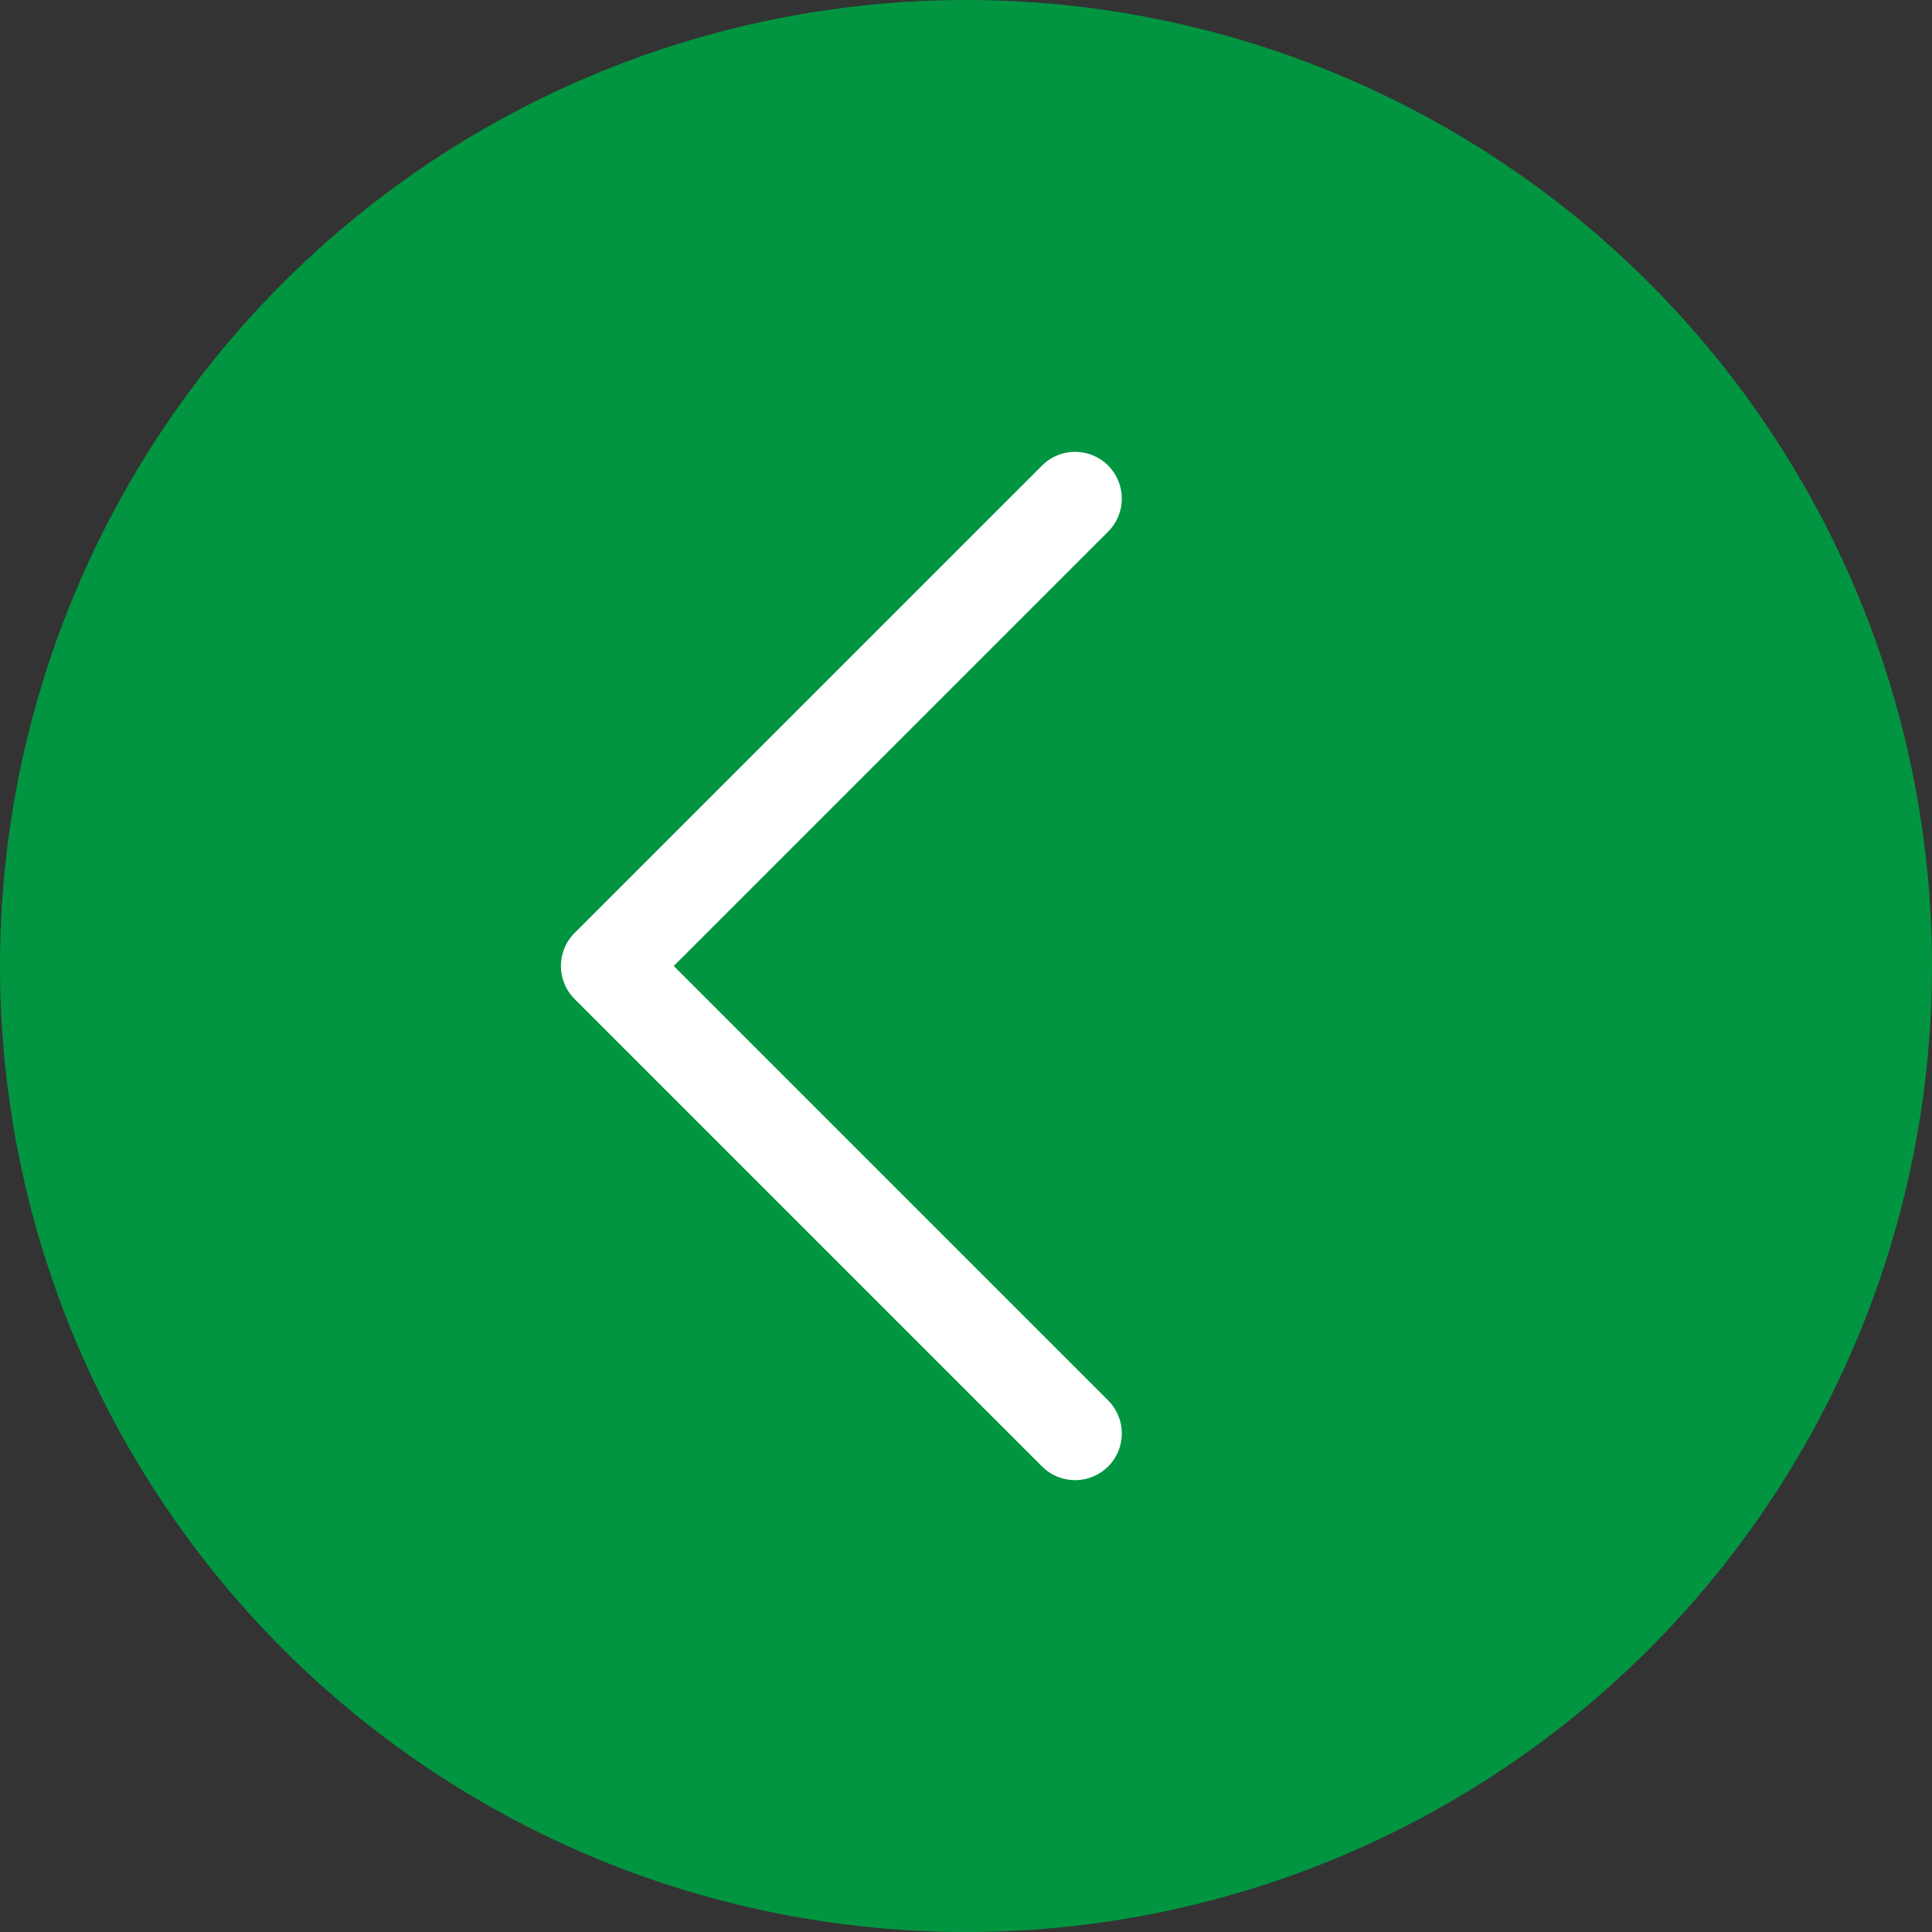
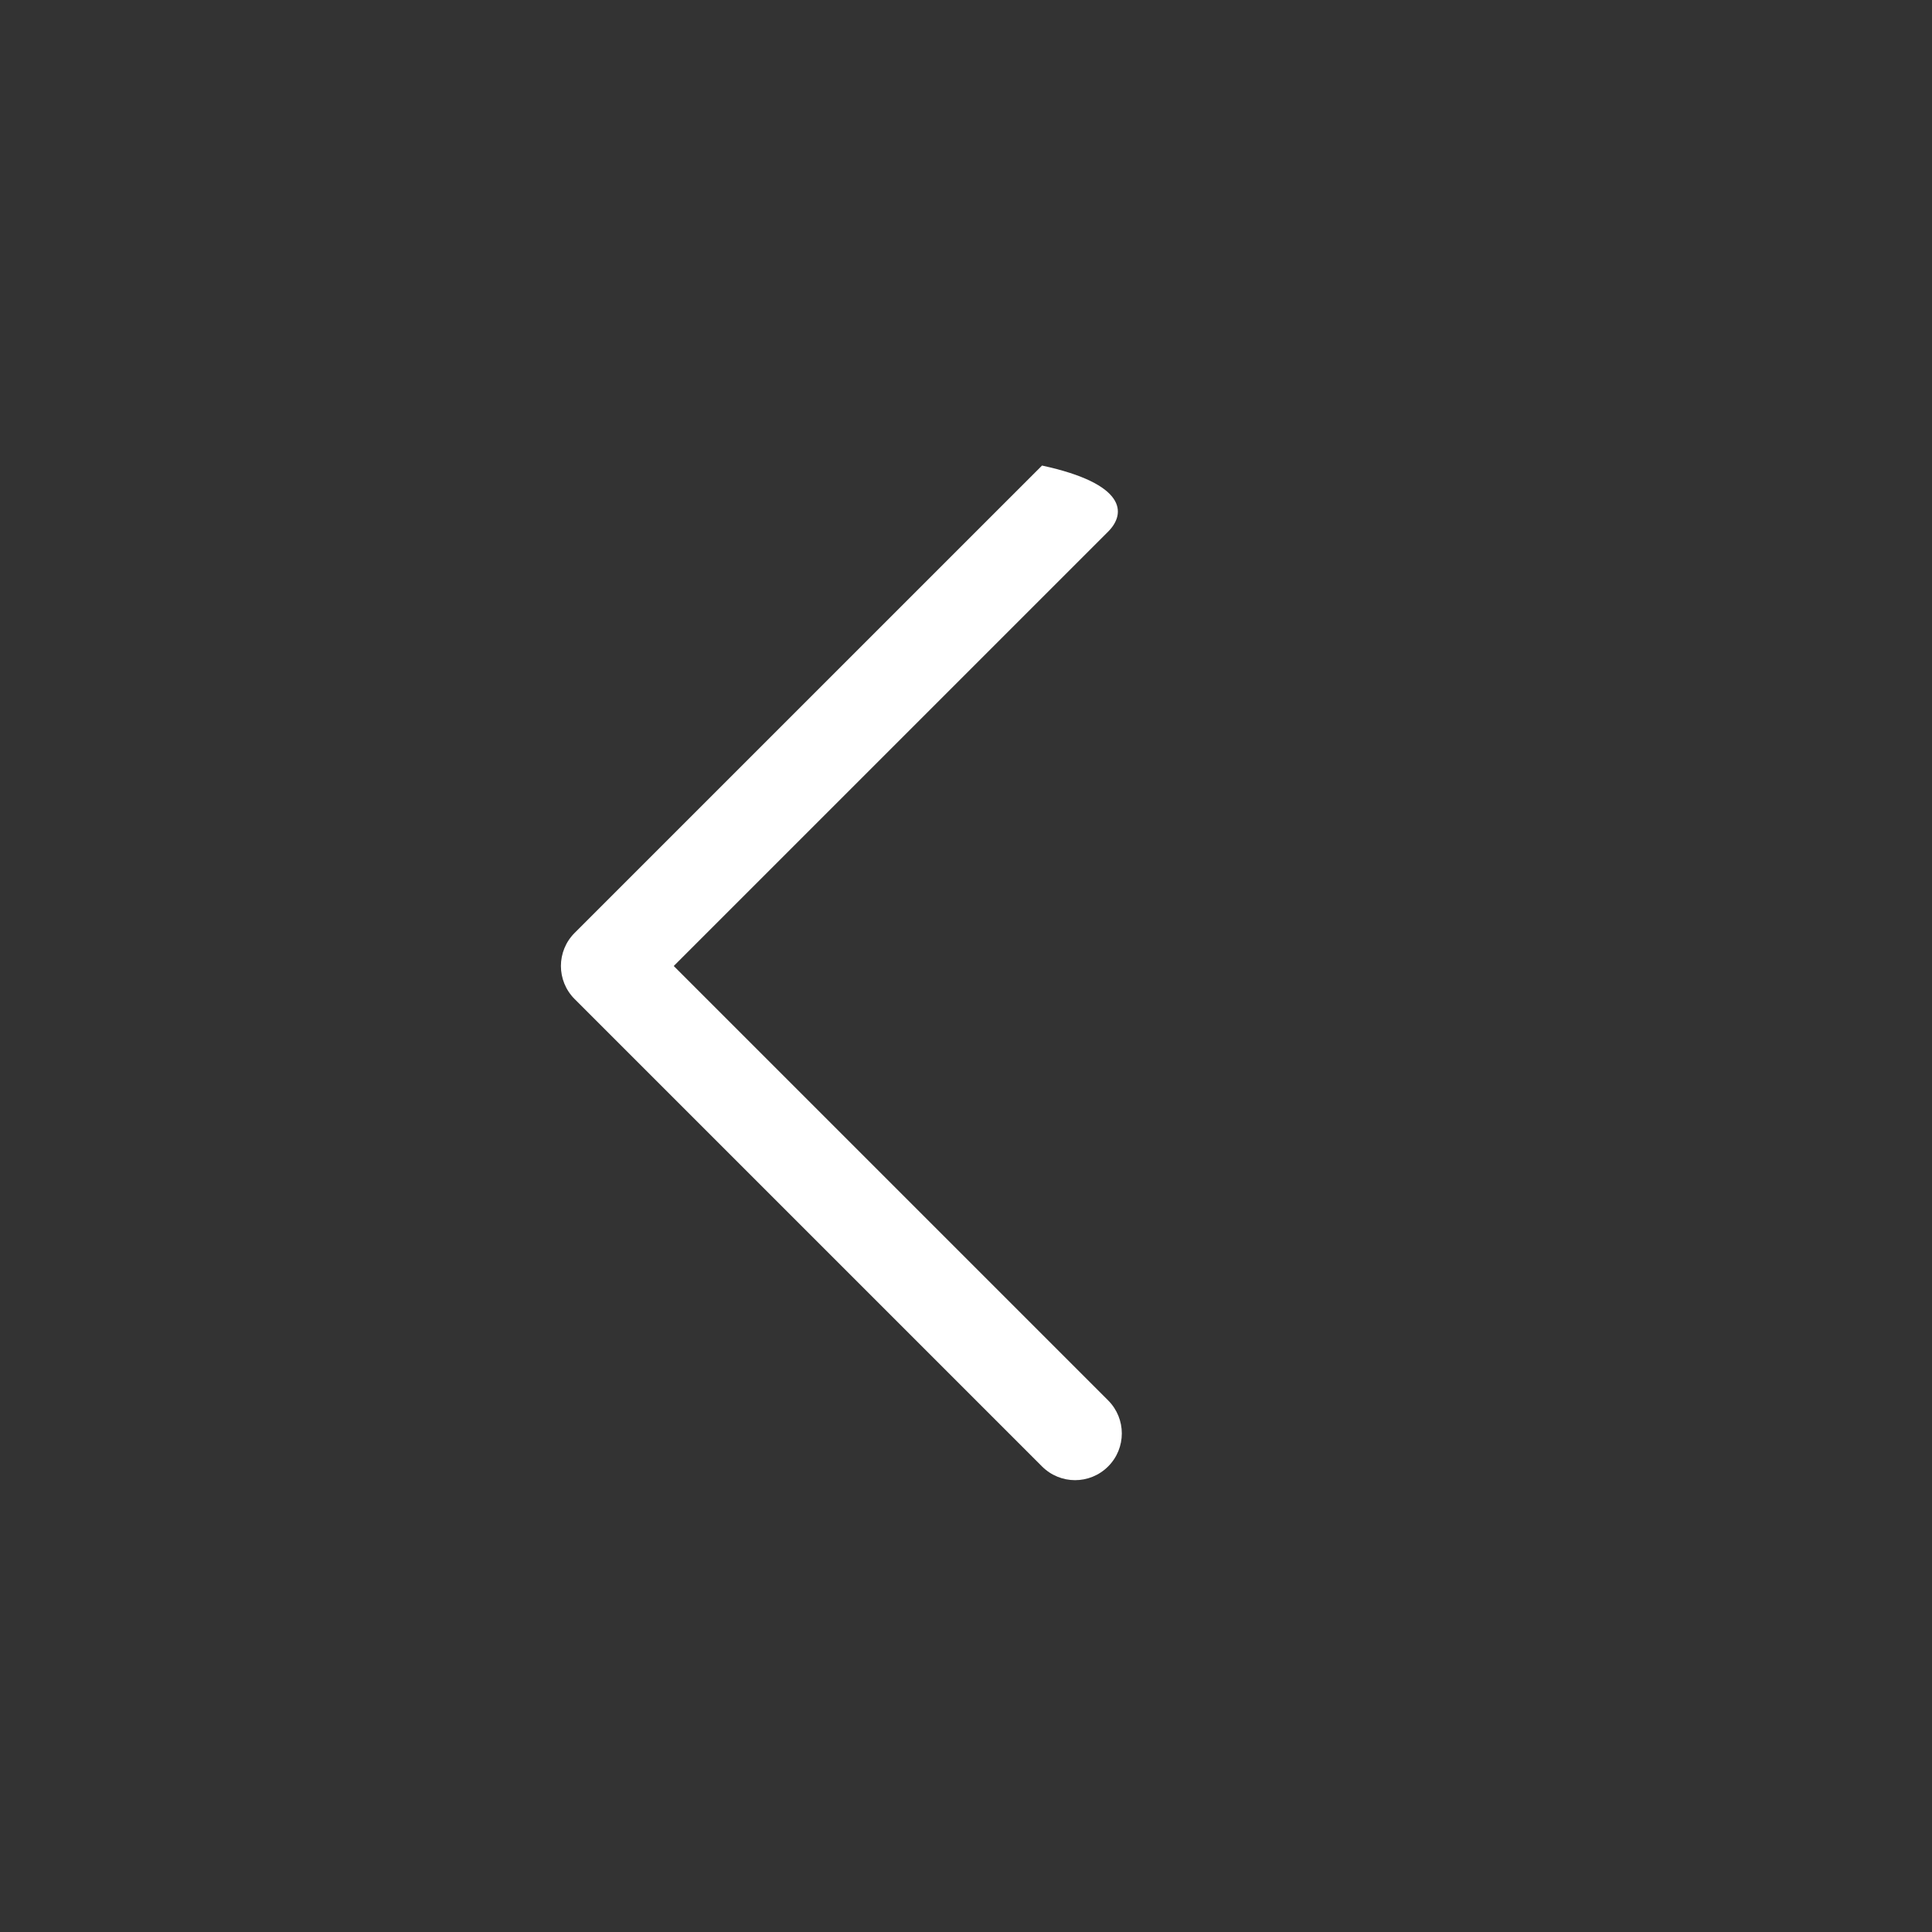
<svg xmlns="http://www.w3.org/2000/svg" width="62" height="62" viewBox="0 0 62 62" fill="none">
  <rect x="0" y="0" width="62" height="62" fill="#333333" stroke="none" />
-   <circle cx="31" cy="31" r="31" fill="#019541" />
-   <path d="M34.5 47.5C34.117 47.5 33.733 47.353 33.44 47.06L18.44 32.06C17.854 31.474 17.854 30.525 18.44 29.939L33.44 14.94C34.026 14.353 34.975 14.353 35.561 14.94C36.146 15.526 36.147 16.475 35.561 17.061L21.621 31L35.561 44.94C36.147 45.526 36.147 46.475 35.561 47.06C35.268 47.353 34.884 47.5 34.5 47.5Z" fill="white" />
+   <path d="M34.5 47.5C34.117 47.5 33.733 47.353 33.44 47.06L18.44 32.06C17.854 31.474 17.854 30.525 18.44 29.939L33.44 14.94C36.146 15.526 36.147 16.475 35.561 17.061L21.621 31L35.561 44.94C36.147 45.526 36.147 46.475 35.561 47.06C35.268 47.353 34.884 47.5 34.5 47.5Z" fill="white" />
</svg>